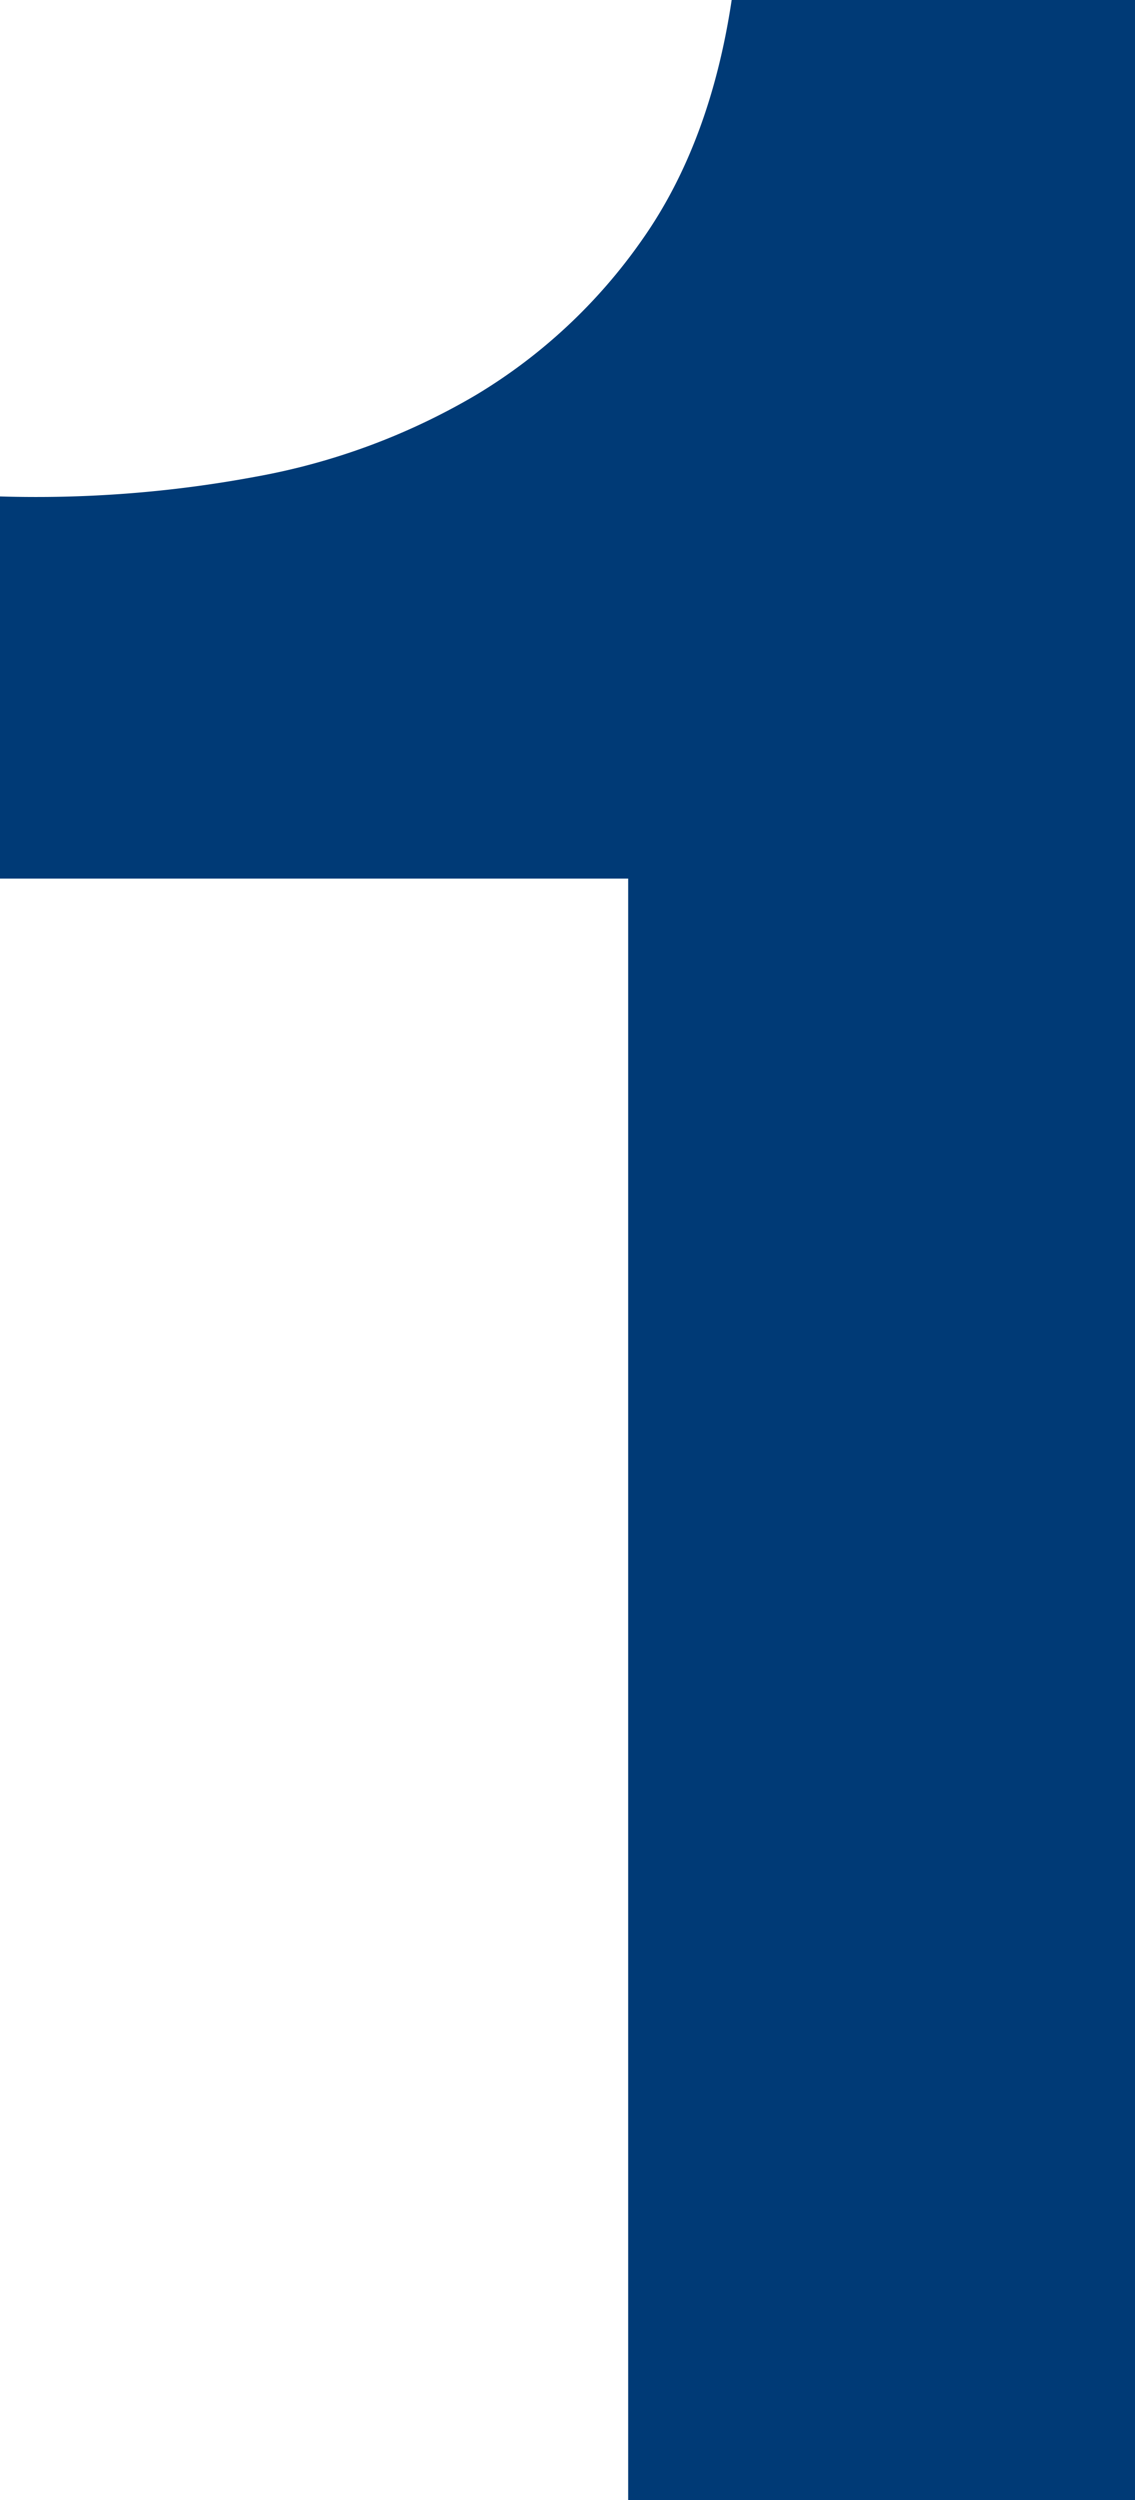
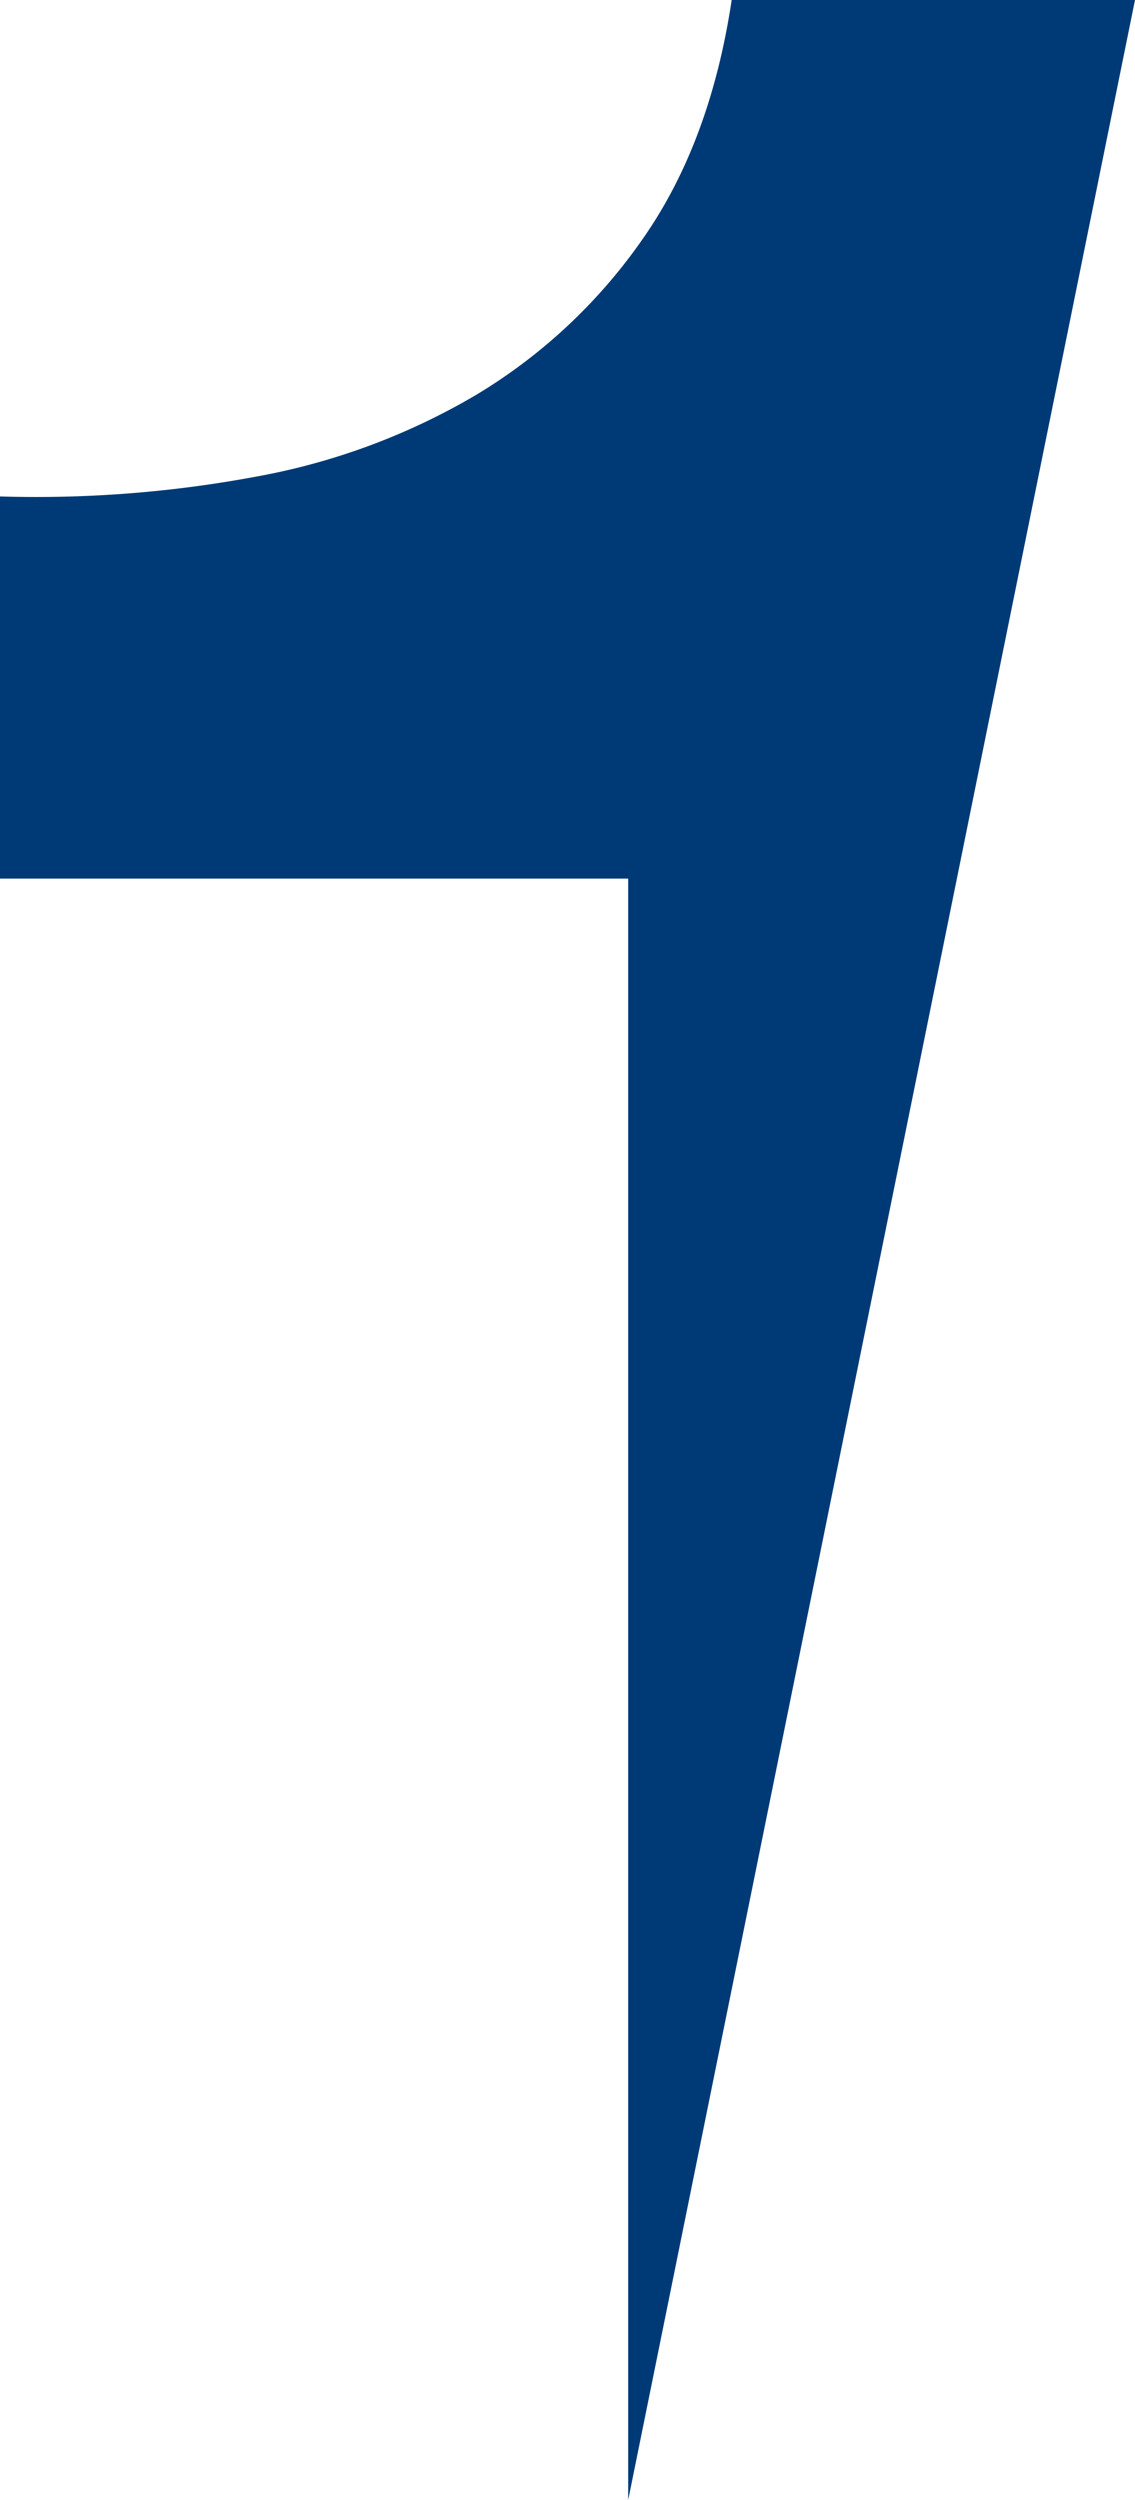
<svg xmlns="http://www.w3.org/2000/svg" width="227.143" height="500" viewBox="0 0 227.143 500">
-   <path id="Pfad_7853" data-name="Pfad 7853" d="M125.714,501.89V177.6H0V101.176a239.5,239.5,0,0,0,51.074-3.931A133.3,133.3,0,0,0,95.36,80.821a108.78,108.78,0,0,0,33.212-31.074Q142.135,30.461,146.428,1.89h80.714v500Z" transform="translate(0 -1.89)" fill="#003a76" />
+   <path id="Pfad_7853" data-name="Pfad 7853" d="M125.714,501.89V177.6H0V101.176a239.5,239.5,0,0,0,51.074-3.931A133.3,133.3,0,0,0,95.36,80.821a108.78,108.78,0,0,0,33.212-31.074Q142.135,30.461,146.428,1.89h80.714Z" transform="translate(0 -1.89)" fill="#003a76" />
</svg>